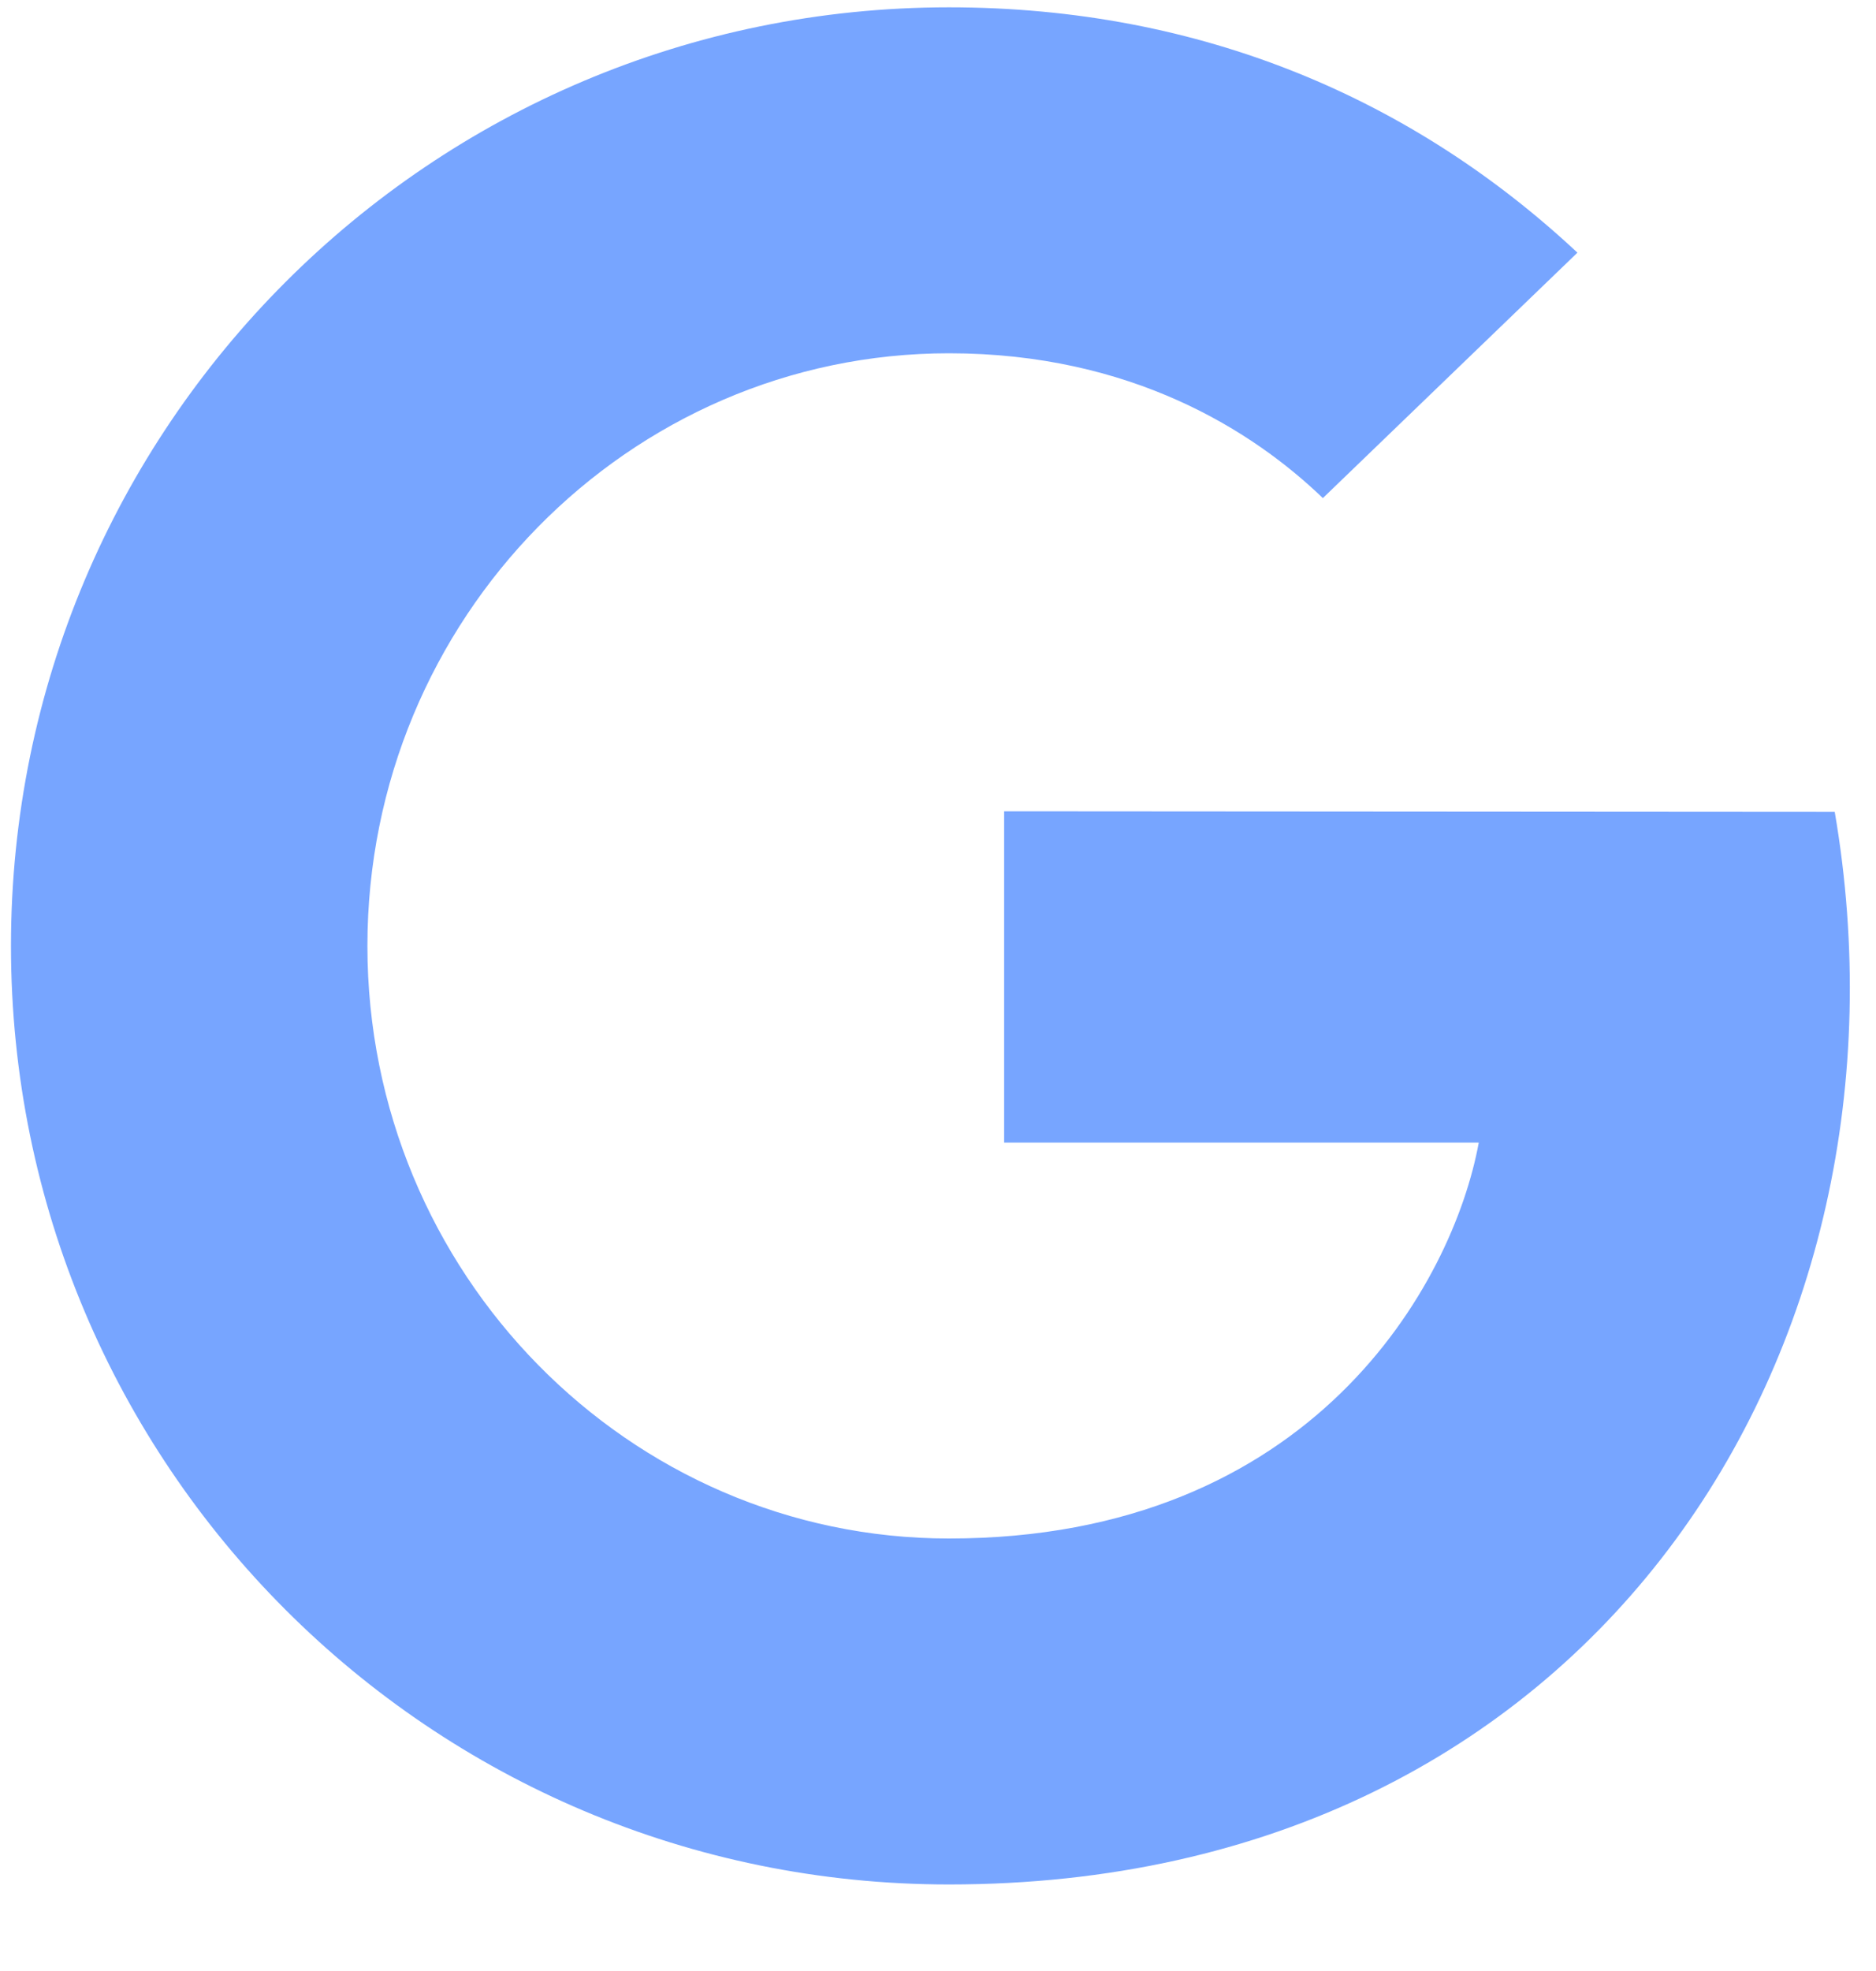
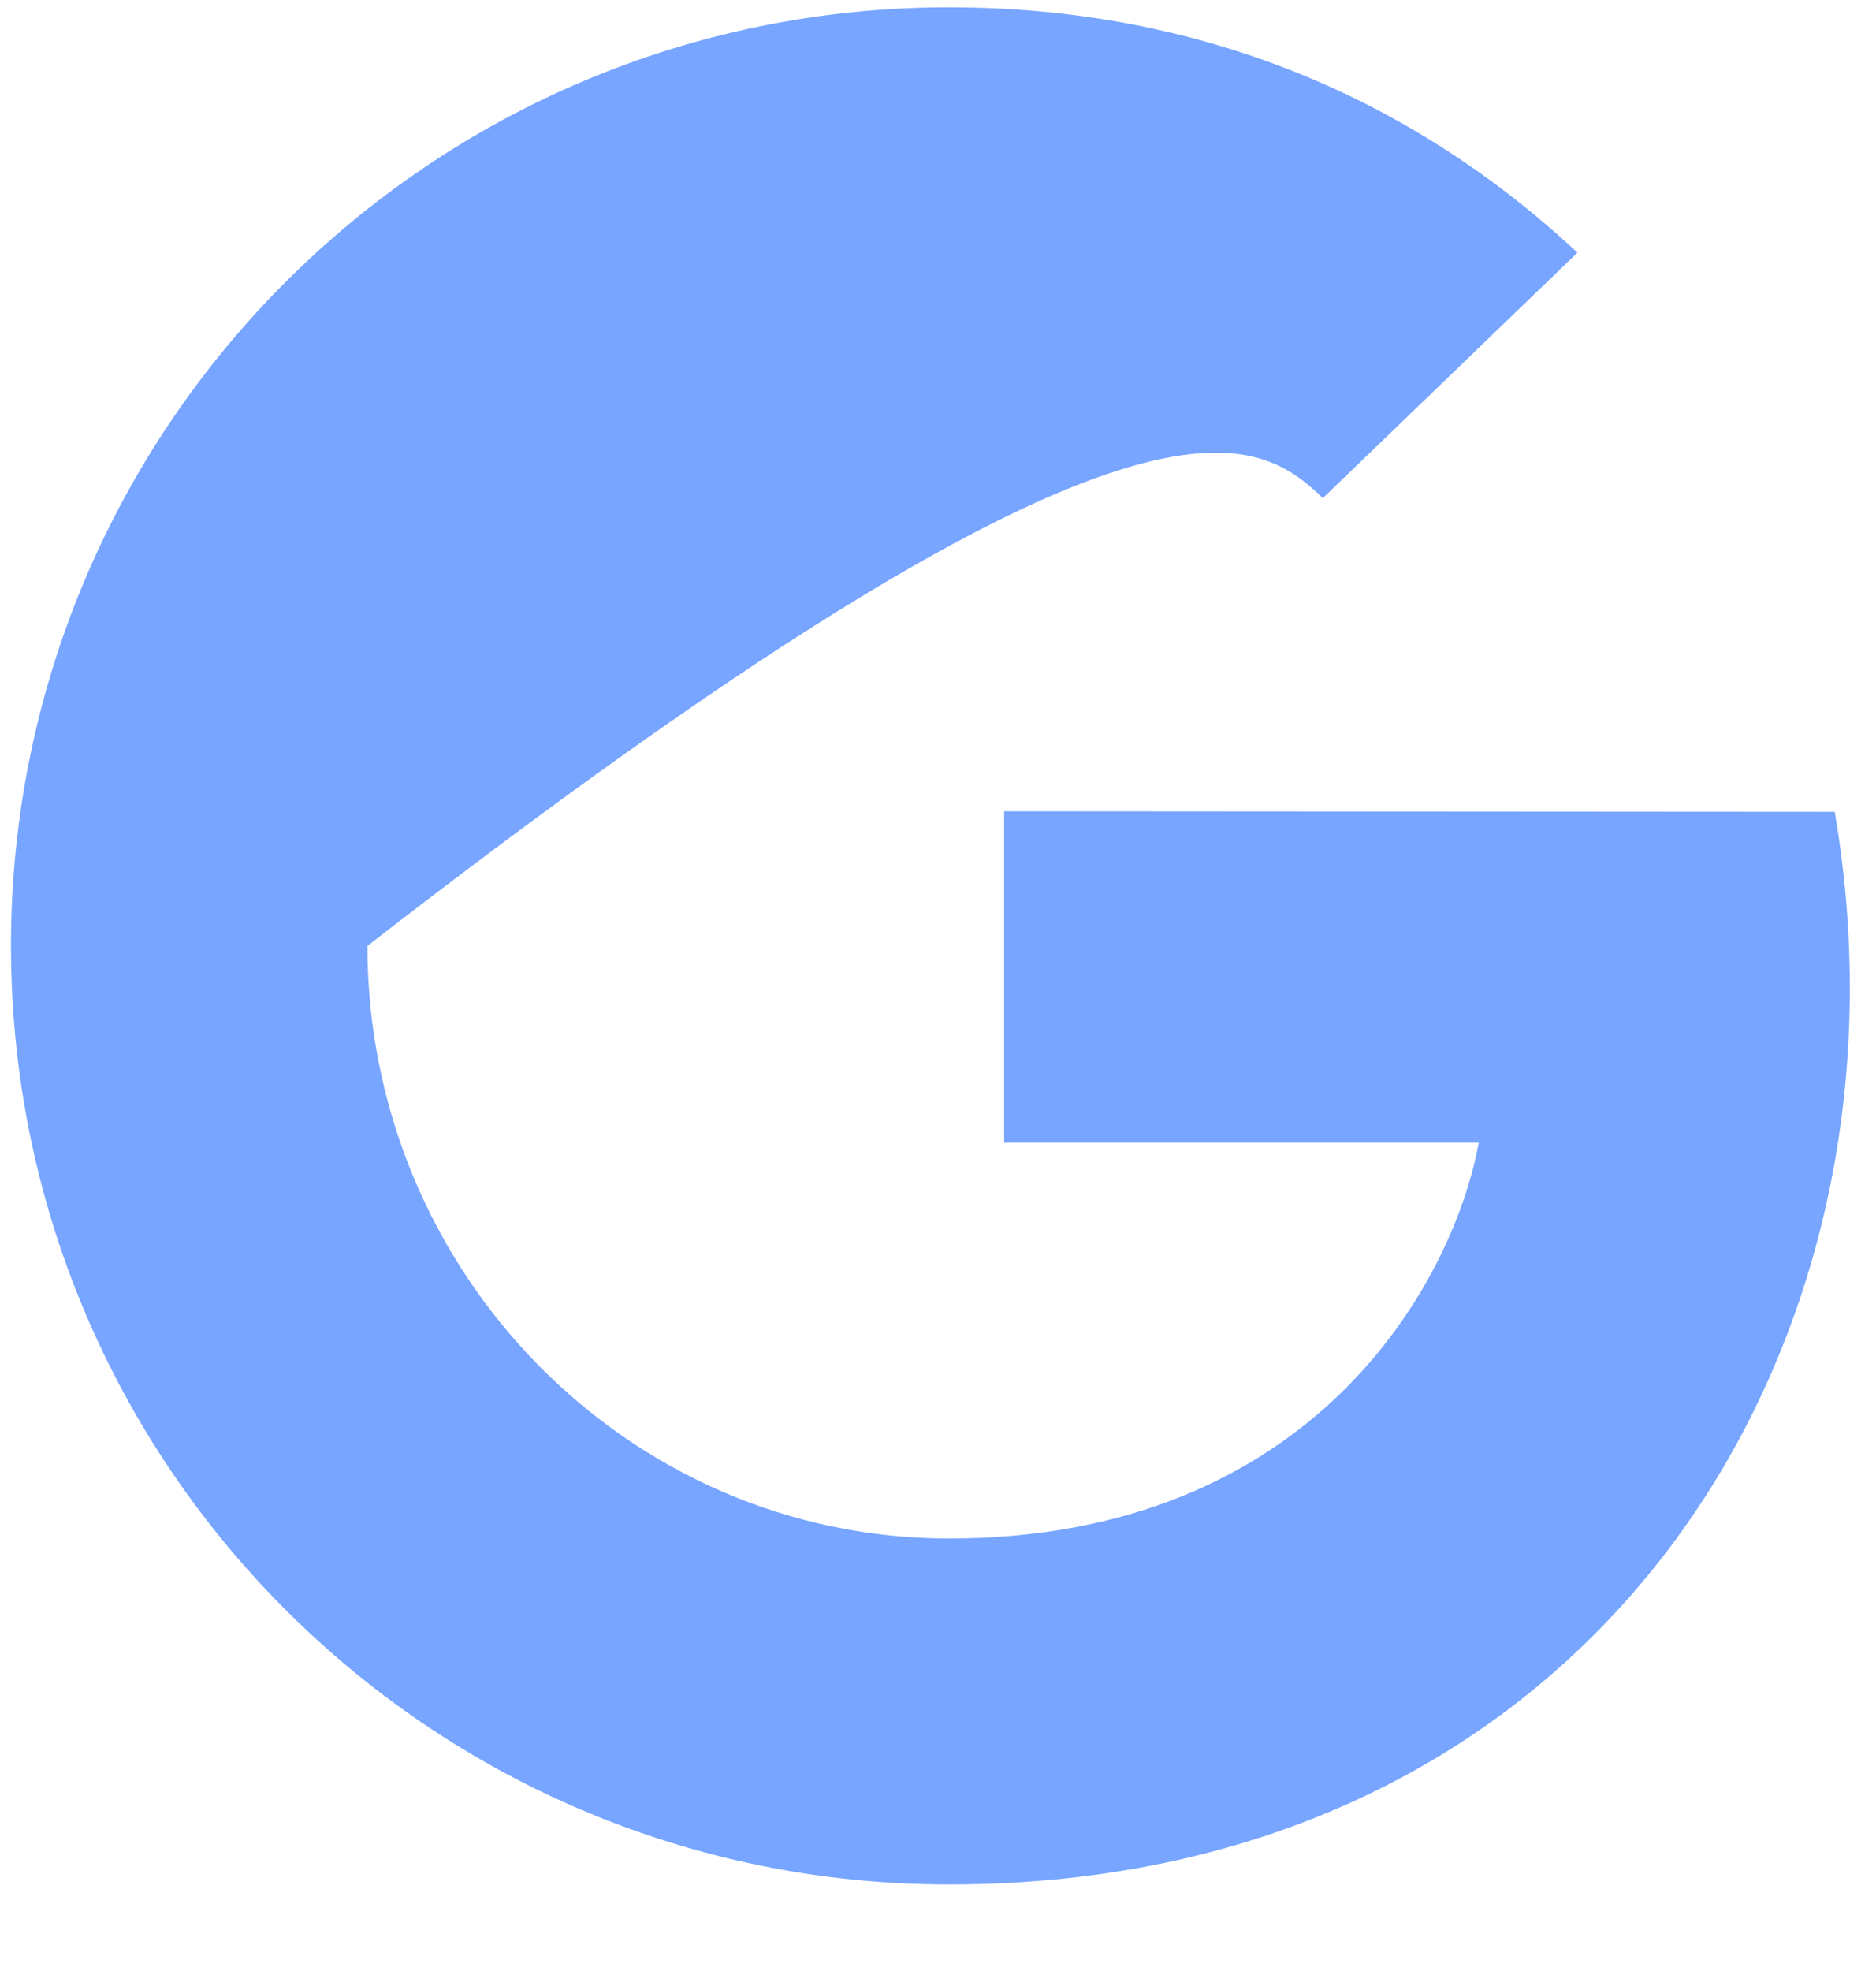
<svg xmlns="http://www.w3.org/2000/svg" width="20" height="21" viewBox="0 0 20 21" fill="none">
-   <path d="M19.56 8.65L10.705 8.644V12.174H15.765C15.492 13.668 13.997 16.392 10.117 16.392C6.703 16.392 3.917 13.564 3.917 10.078C3.917 6.592 6.703 3.764 10.117 3.764C12.06 3.764 13.36 4.592 14.103 5.307L16.817 2.692C15.074 1.064 12.817 0.078 10.117 0.078C4.589 0.078 0.117 4.55 0.117 10.078C0.117 15.607 4.589 20.078 10.117 20.078C16.997 20.078 20.541 14.368 19.56 8.65Z" fill="#77A5FF" />
+   <path d="M19.56 8.65L10.705 8.644V12.174H15.765C15.492 13.668 13.997 16.392 10.117 16.392C6.703 16.392 3.917 13.564 3.917 10.078C12.06 3.764 13.36 4.592 14.103 5.307L16.817 2.692C15.074 1.064 12.817 0.078 10.117 0.078C4.589 0.078 0.117 4.55 0.117 10.078C0.117 15.607 4.589 20.078 10.117 20.078C16.997 20.078 20.541 14.368 19.56 8.65Z" fill="#77A5FF" />
</svg>